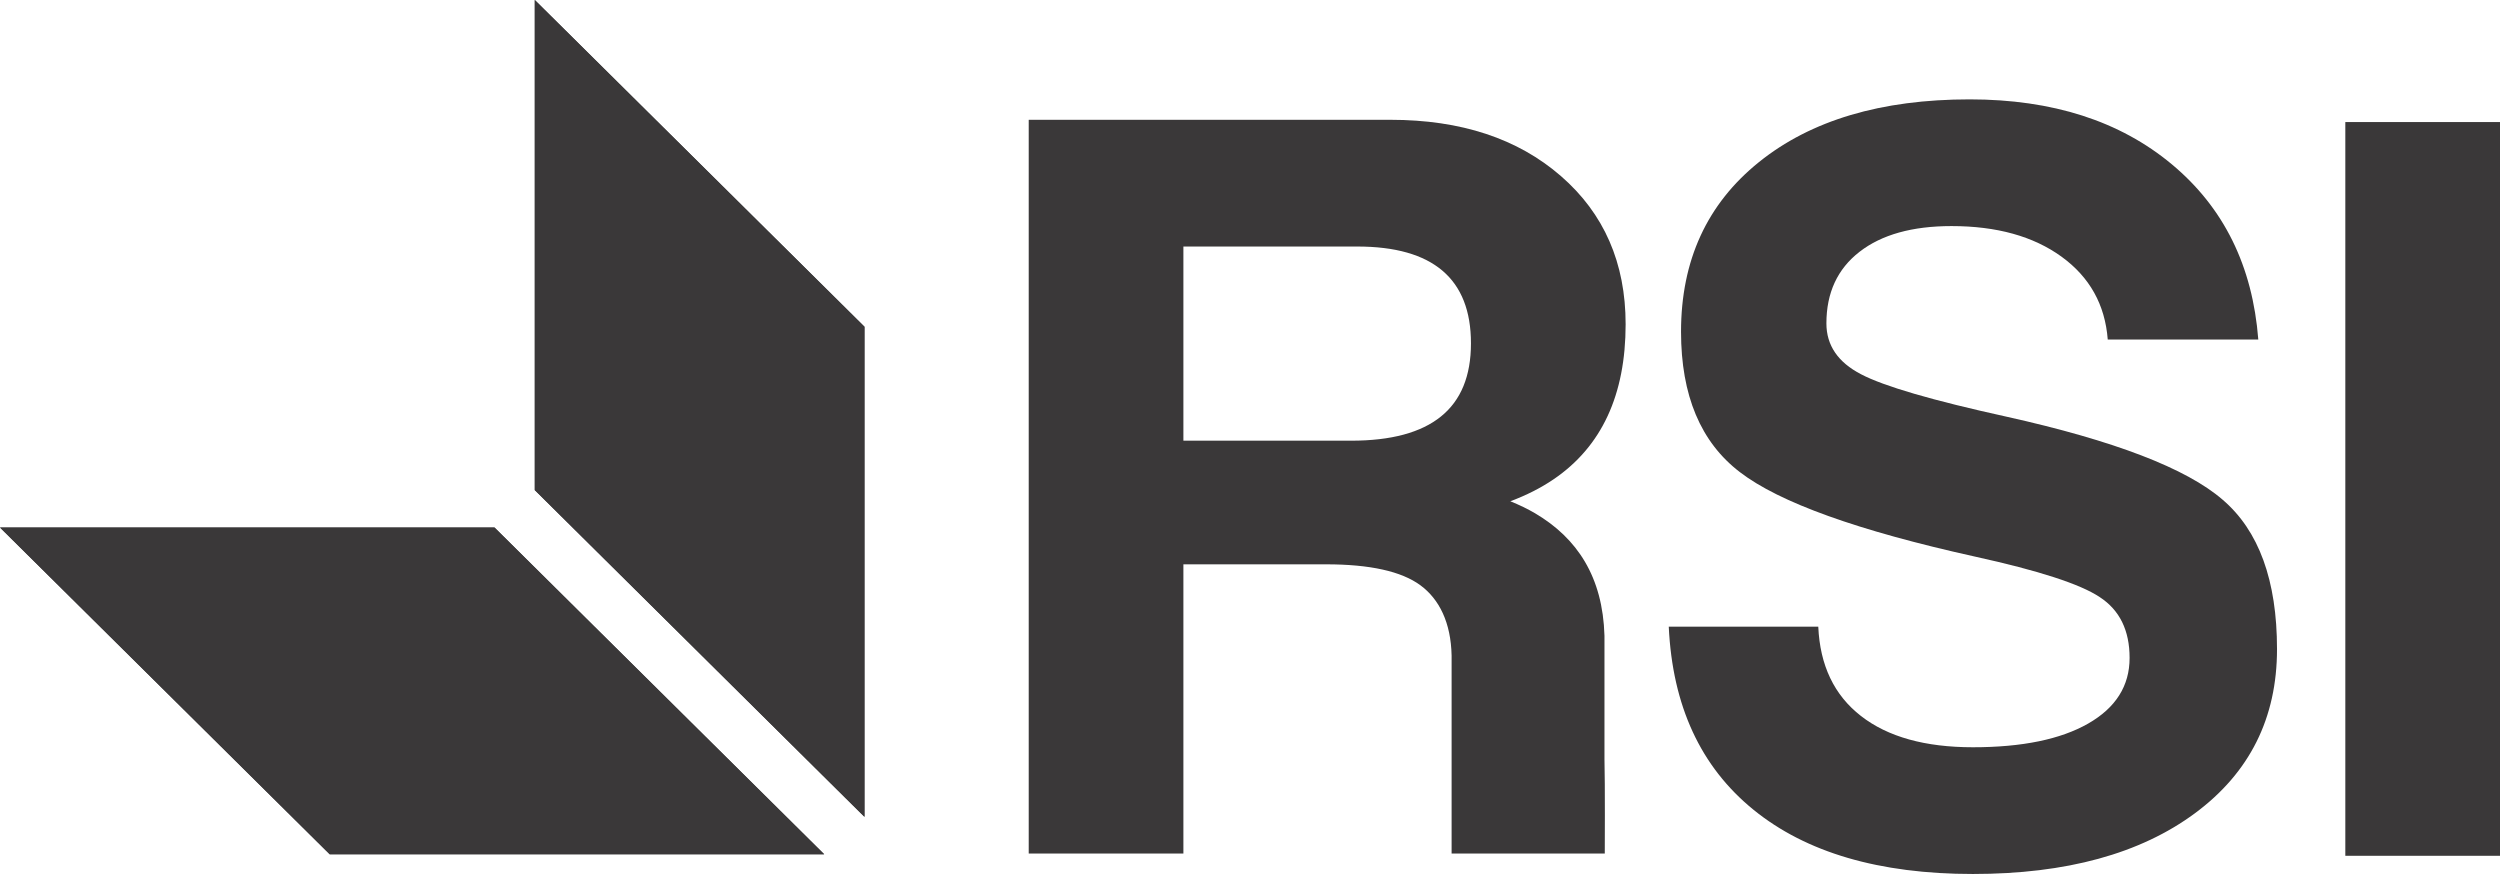
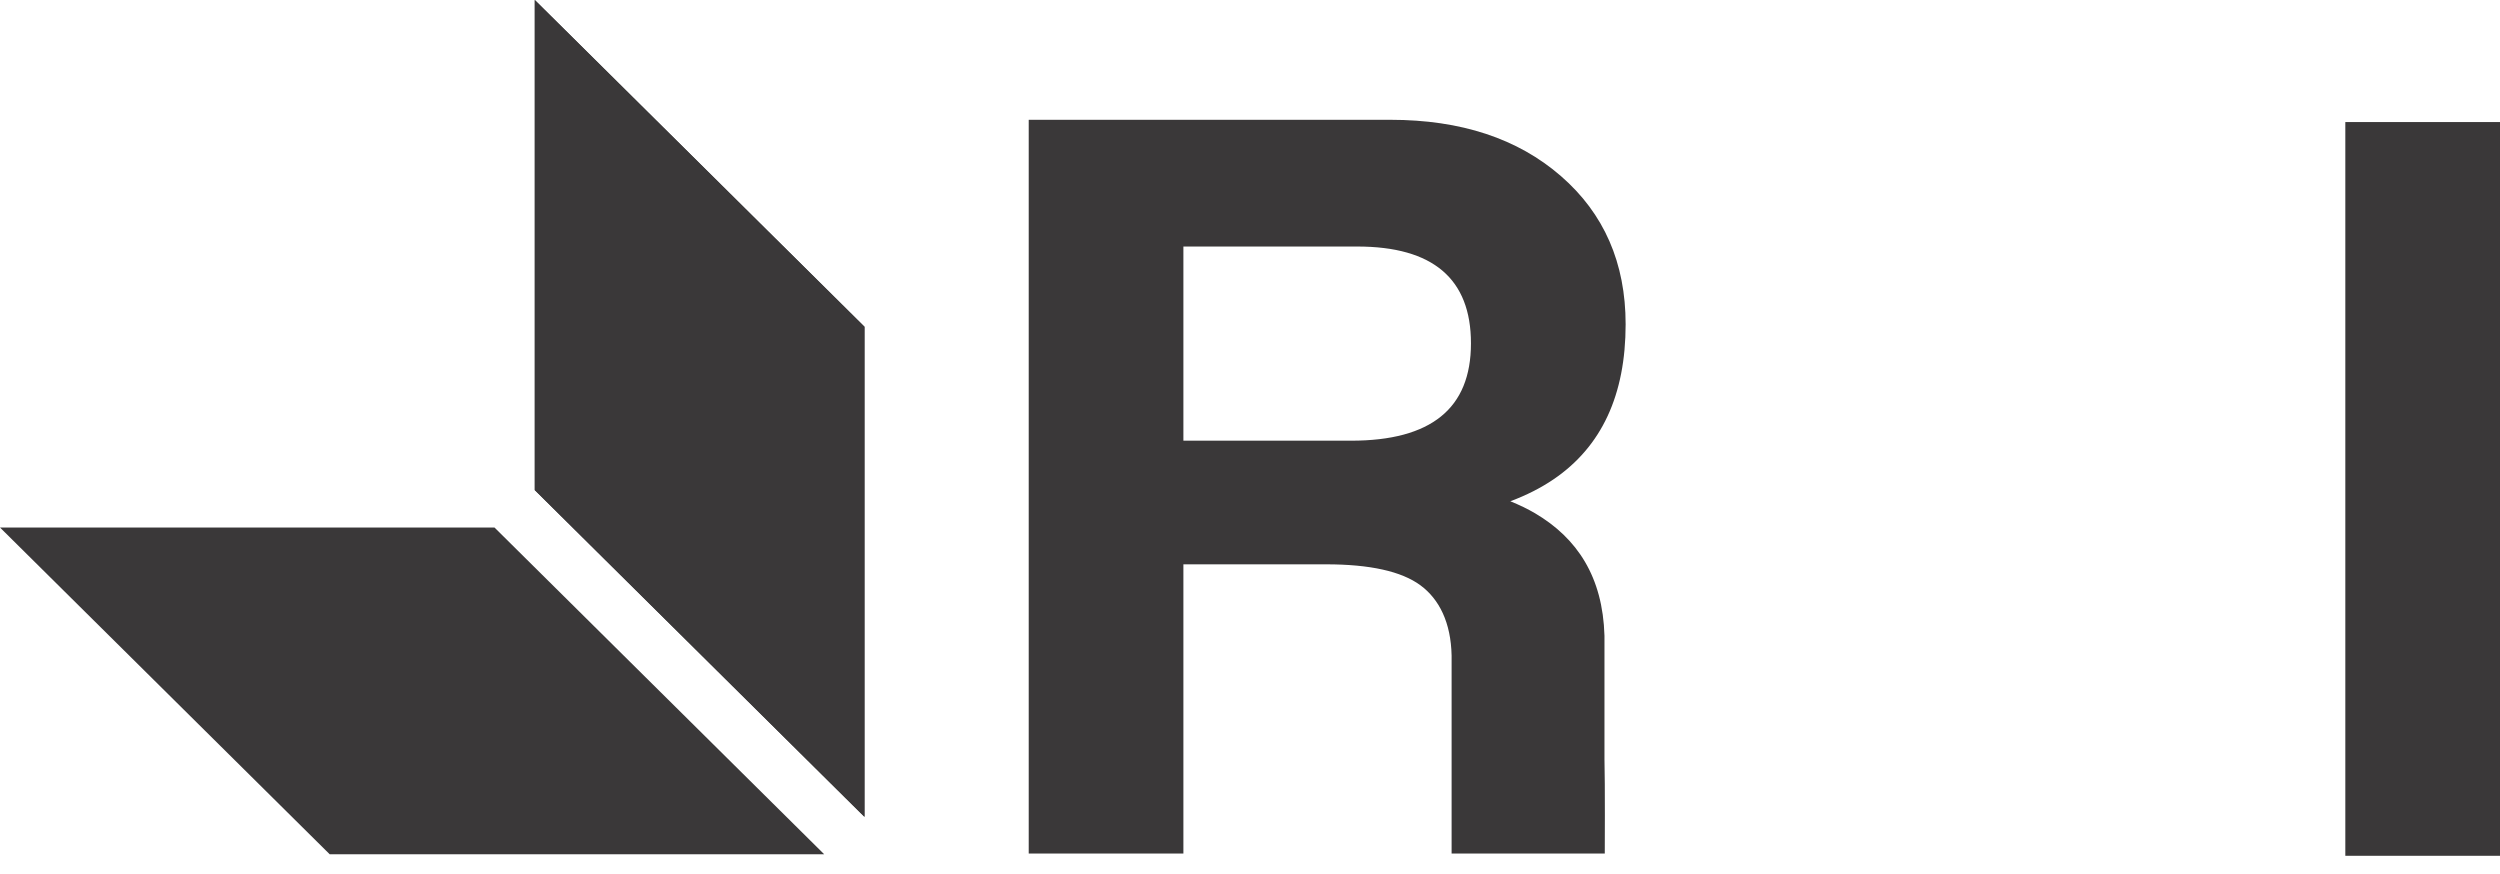
<svg xmlns="http://www.w3.org/2000/svg" width="123" height="43" viewBox="0 0 123 43" fill="none">
-   <path fill-rule="evenodd" clip-rule="evenodd" d="M0 25.954L16.22 42.029H40.549L24.329 25.954H0Z" fill="#3A3839" />
  <path fill-rule="evenodd" clip-rule="evenodd" d="M0 25.954L16.22 42.029H40.549L24.329 25.954H0Z" fill="#3A3839" />
  <path fill-rule="evenodd" clip-rule="evenodd" d="M26.311 0V24.112L42.531 40.188V16.075L26.311 0Z" fill="#3A3839" />
  <path fill-rule="evenodd" clip-rule="evenodd" d="M26.311 0V24.112L42.531 40.188V16.075L26.311 0Z" fill="#3A3839" />
  <path fill-rule="evenodd" clip-rule="evenodd" d="M50.613 41.994V5.894H54.404H68.409C71.879 5.894 74.674 6.817 76.797 8.662C78.919 10.506 79.981 12.937 79.981 15.954C79.981 19.431 78.8 21.973 76.438 23.58C75.811 24.006 75.101 24.367 74.308 24.662C74.754 24.842 75.159 25.039 75.522 25.251C77.603 26.479 78.857 28.385 78.94 31.282L78.94 37.356C78.973 38.535 78.955 41.994 78.955 41.994H71.419V32.255C71.386 30.636 70.816 29.482 69.883 28.795C68.951 28.109 67.404 27.765 65.242 27.765H58.223V41.994H54.431H50.613ZM58.223 21.682H66.476C68.442 21.682 69.915 21.285 70.897 20.49C71.88 19.697 72.371 18.497 72.371 16.892C72.371 15.304 71.904 14.114 70.971 13.32C70.039 12.526 68.639 12.129 66.773 12.129H58.223V21.682Z" fill="#3A3839" />
-   <path fill-rule="evenodd" clip-rule="evenodd" d="M103.701 16.704C103.569 14.991 102.812 13.632 101.427 12.628C100.042 11.625 98.239 11.123 96.014 11.123C94.086 11.123 92.578 11.544 91.49 12.388C90.402 13.231 89.859 14.405 89.859 15.911C89.859 16.991 90.428 17.826 91.567 18.415C92.69 19.004 95.076 19.7 98.725 20.502C104.025 21.682 107.567 23.042 109.35 24.583C111.135 26.107 112.029 28.558 112.029 31.935C112.029 35.328 110.683 38.02 107.991 40.012C105.3 42.003 101.658 43 97.066 43C92.459 43 88.858 41.945 86.266 39.835C83.672 37.726 82.285 34.725 82.103 30.832H89.459C89.542 32.736 90.241 34.202 91.56 35.227C92.877 36.253 94.713 36.765 97.068 36.765C99.49 36.765 101.38 36.376 102.739 35.599C104.097 34.822 104.776 33.745 104.776 32.37C104.776 31.012 104.285 30.013 103.303 29.375C102.347 28.737 100.305 28.074 97.174 27.386C91.407 26.108 87.551 24.724 85.607 23.232C83.673 21.756 82.707 19.453 82.707 16.323C82.707 12.814 83.985 10.032 86.542 7.974C89.098 5.917 92.553 4.889 96.908 4.889C100.981 4.889 104.296 5.953 106.852 8.082C109.409 10.211 110.827 13.085 111.108 16.704H103.701Z" fill="#3A3839" />
  <path fill-rule="evenodd" clip-rule="evenodd" d="M115.39 42.105V6.005H119.183H123V42.105H119.207H115.39Z" fill="#3A3839" />
</svg>